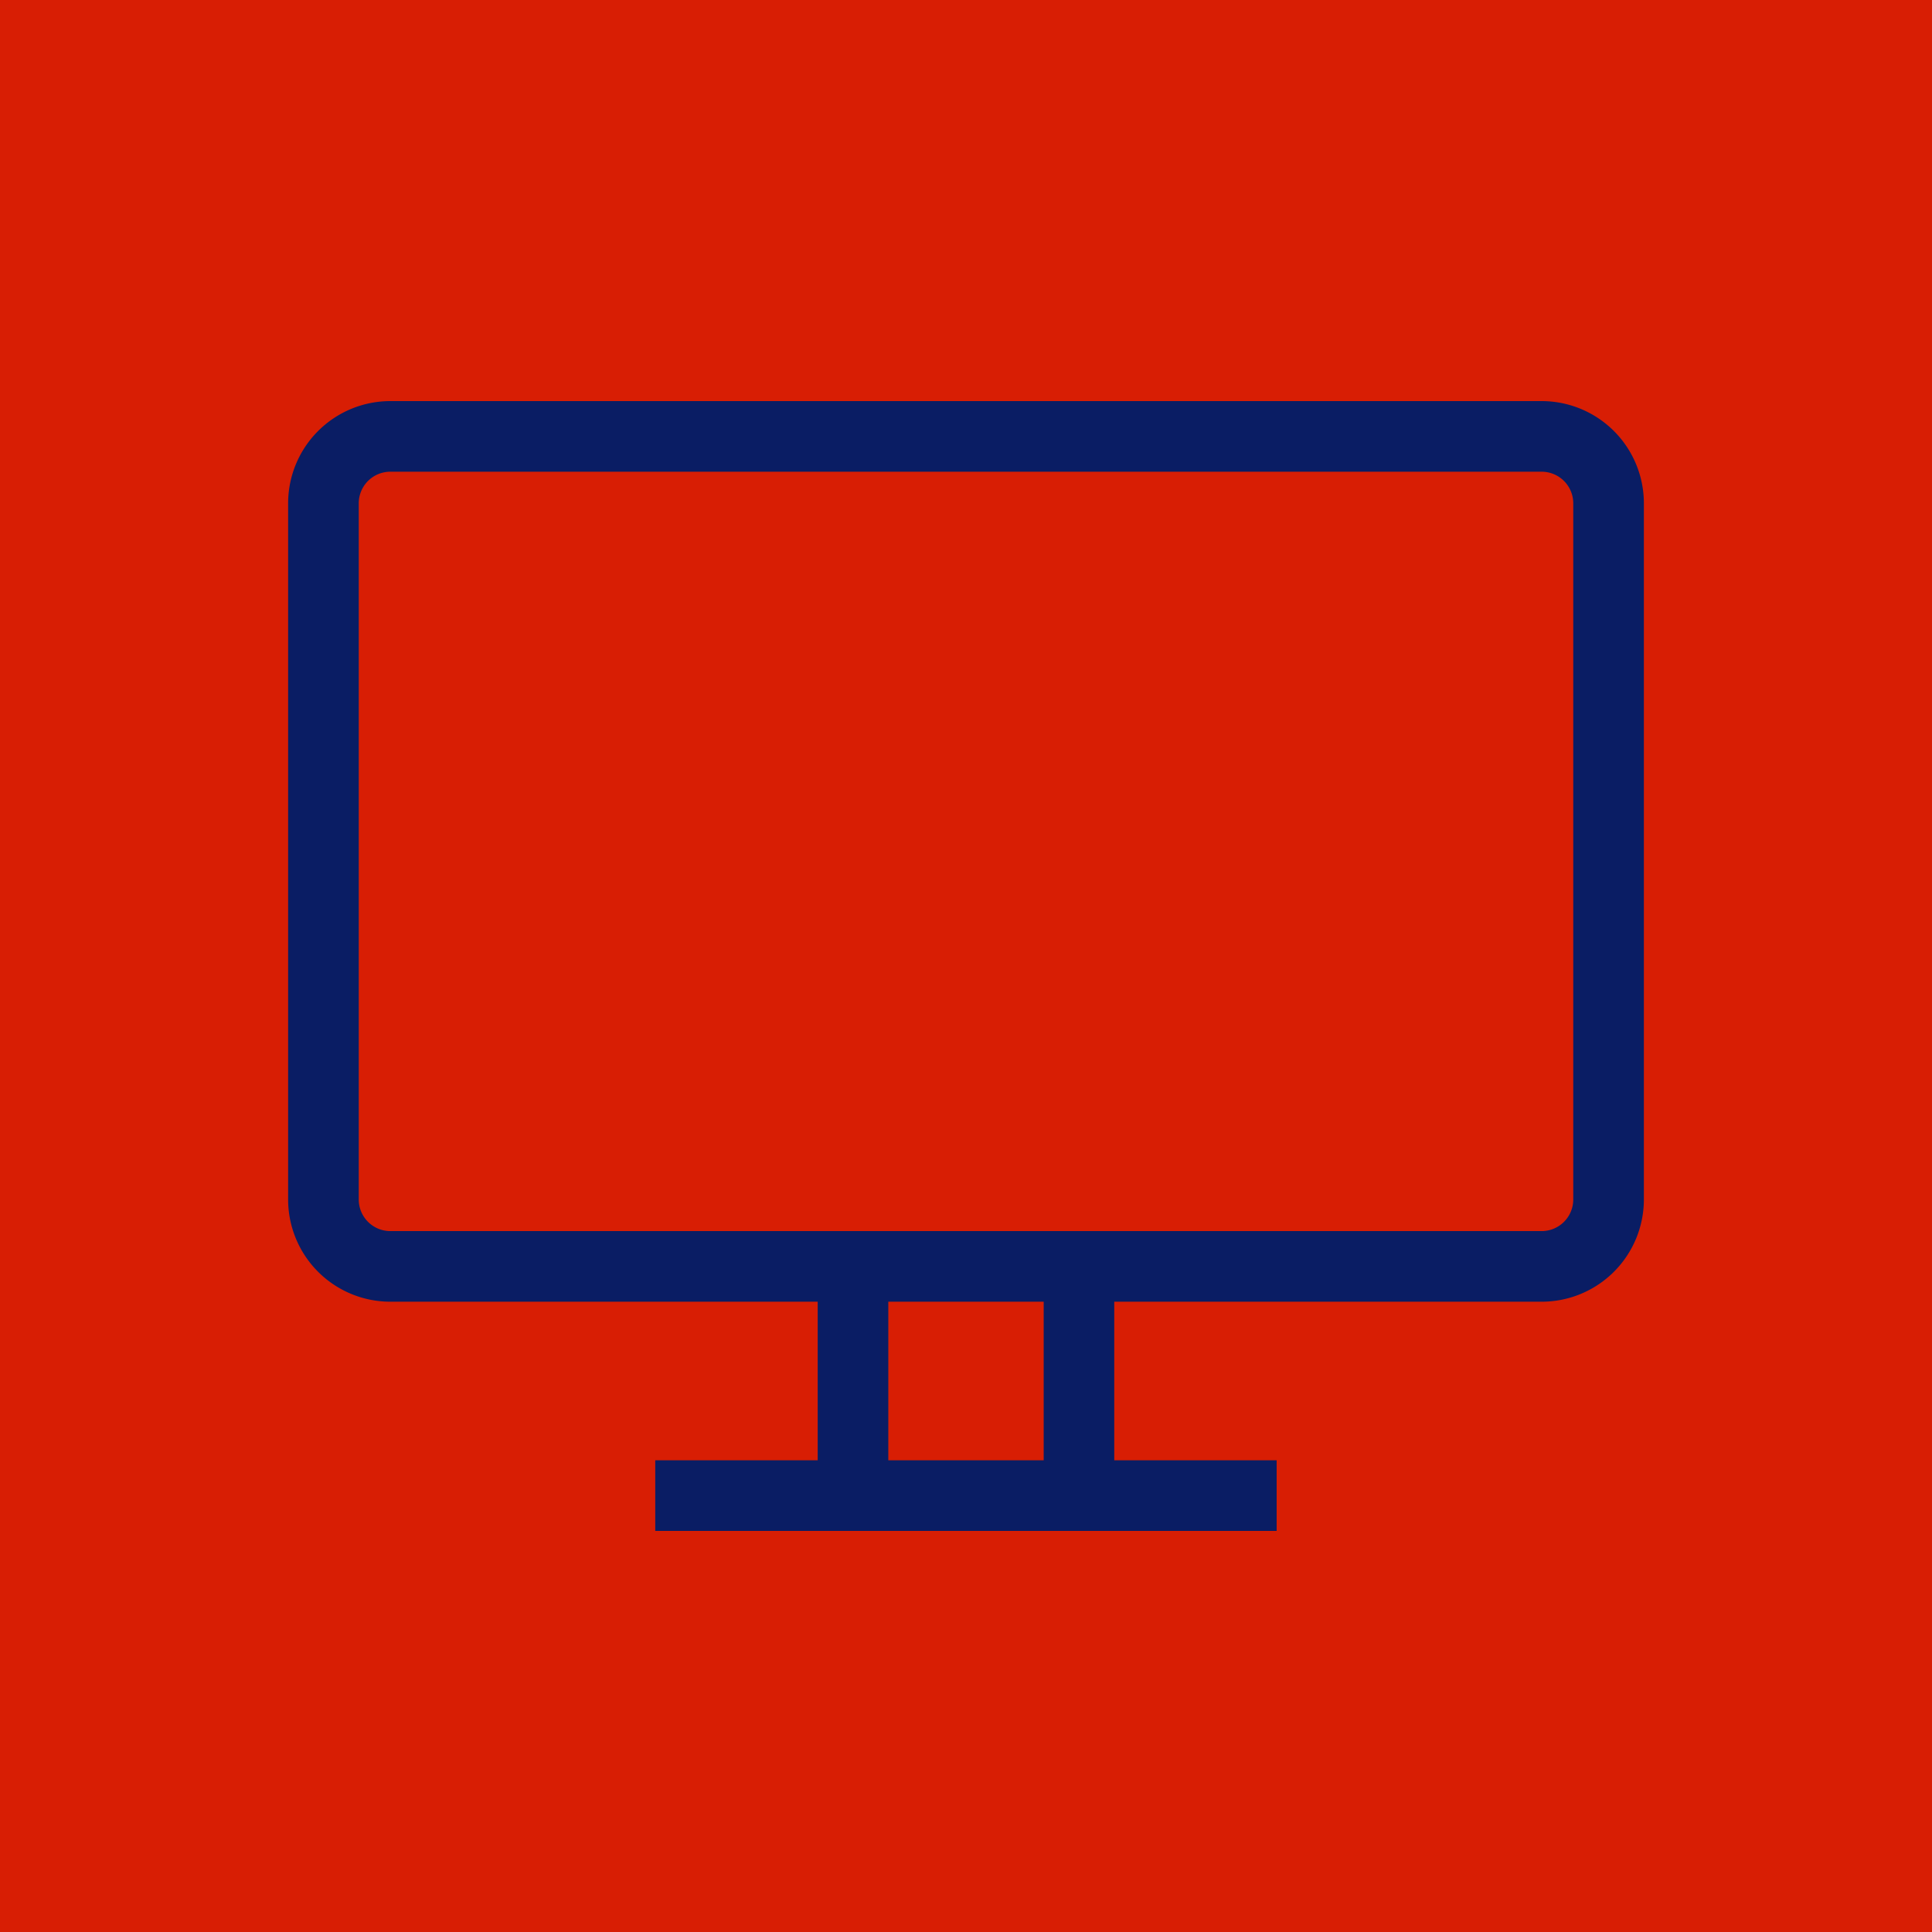
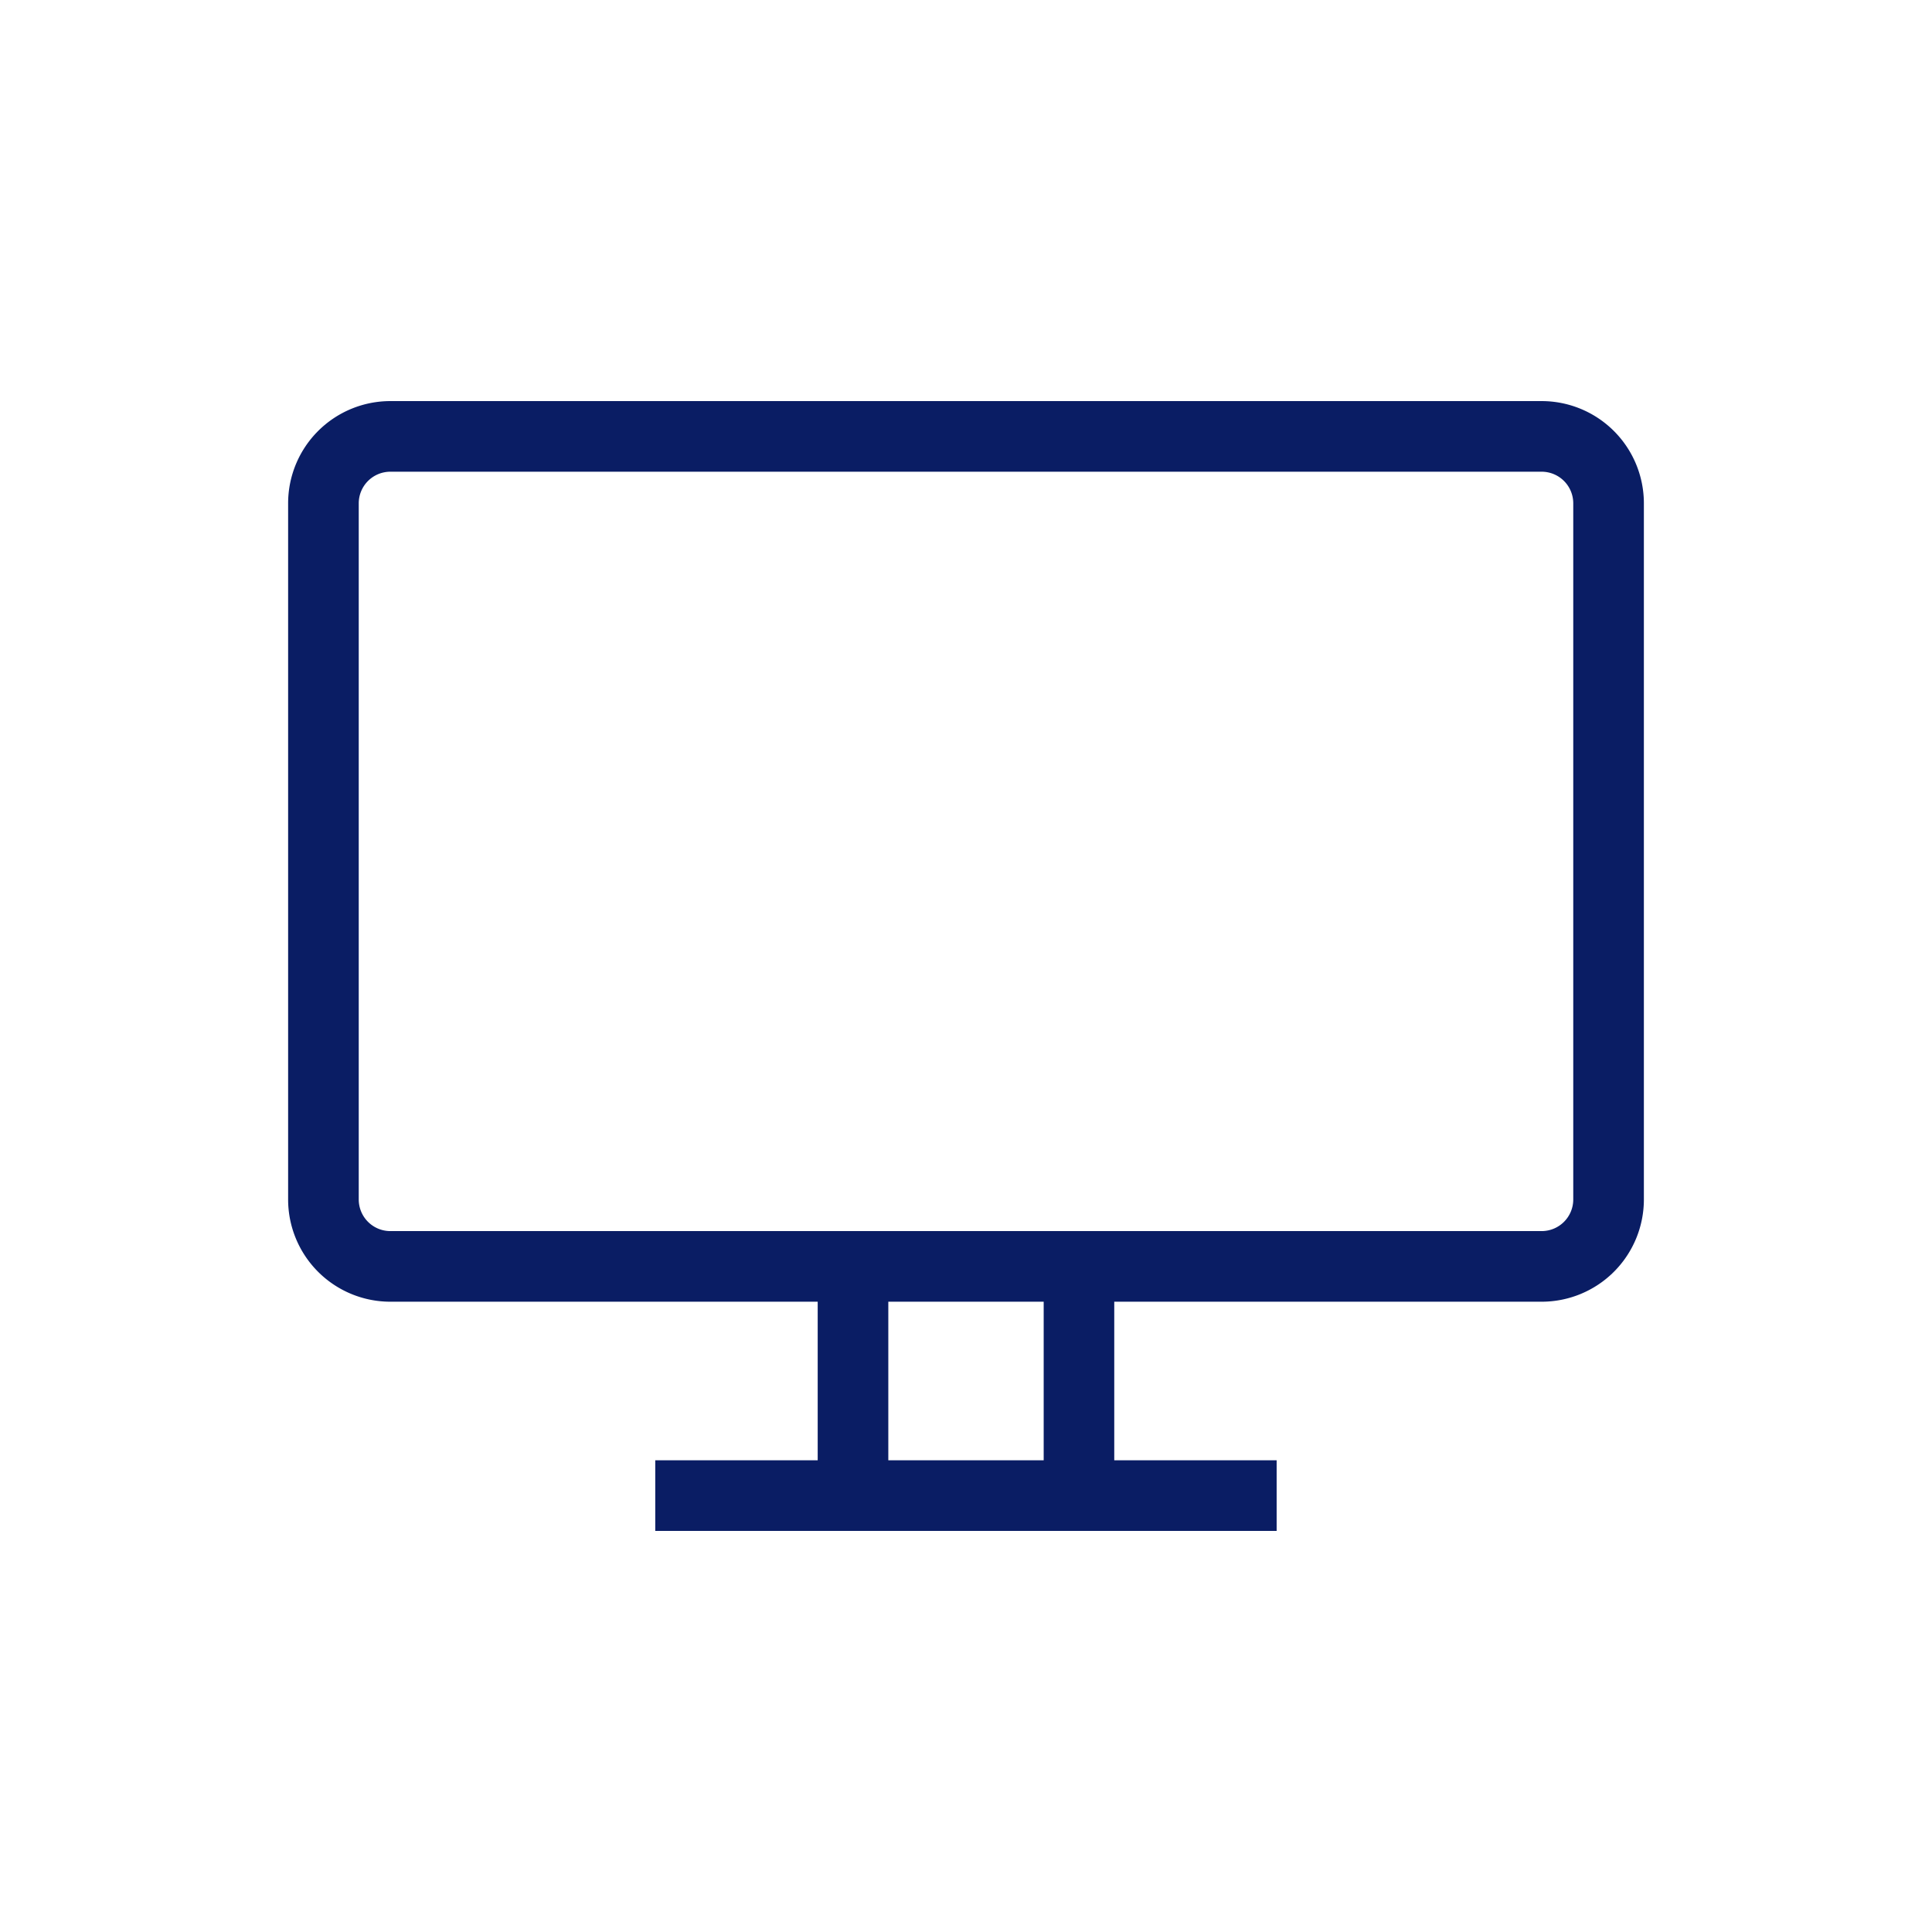
<svg xmlns="http://www.w3.org/2000/svg" width="38" height="38" viewBox="0 0 38 38">
  <g id="Group_3954" data-name="Group 3954" transform="translate(-135 -2397)">
-     <rect id="Rectangle_837" data-name="Rectangle 837" width="38" height="38" transform="translate(135 2397)" fill="#d81e04" />
    <path id="Path_10897" data-name="Path 10897" d="M-425.345,957.629a2.011,2.011,0,0,1,2.011,2.011v13.692a2.011,2.011,0,0,1-2.011,2.011h-8.406v3.119h3.194v1.389h-12.222v-1.389h3.195v-3.119h-8.406A2.011,2.011,0,0,1-450,973.332V959.64a2.011,2.011,0,0,1,2.011-2.011Zm-9.794,17.714h-3.056v3.119h3.056Zm9.794-16.325h-22.644a.622.622,0,0,0-.622.622v13.692a.622.622,0,0,0,.622.622h22.644a.622.622,0,0,0,.622-.622V959.64a.622.622,0,0,0-.622-.622Zm0,0" transform="translate(590.667 1447.26)" fill="#0a1d64" />
  </g>
</svg>